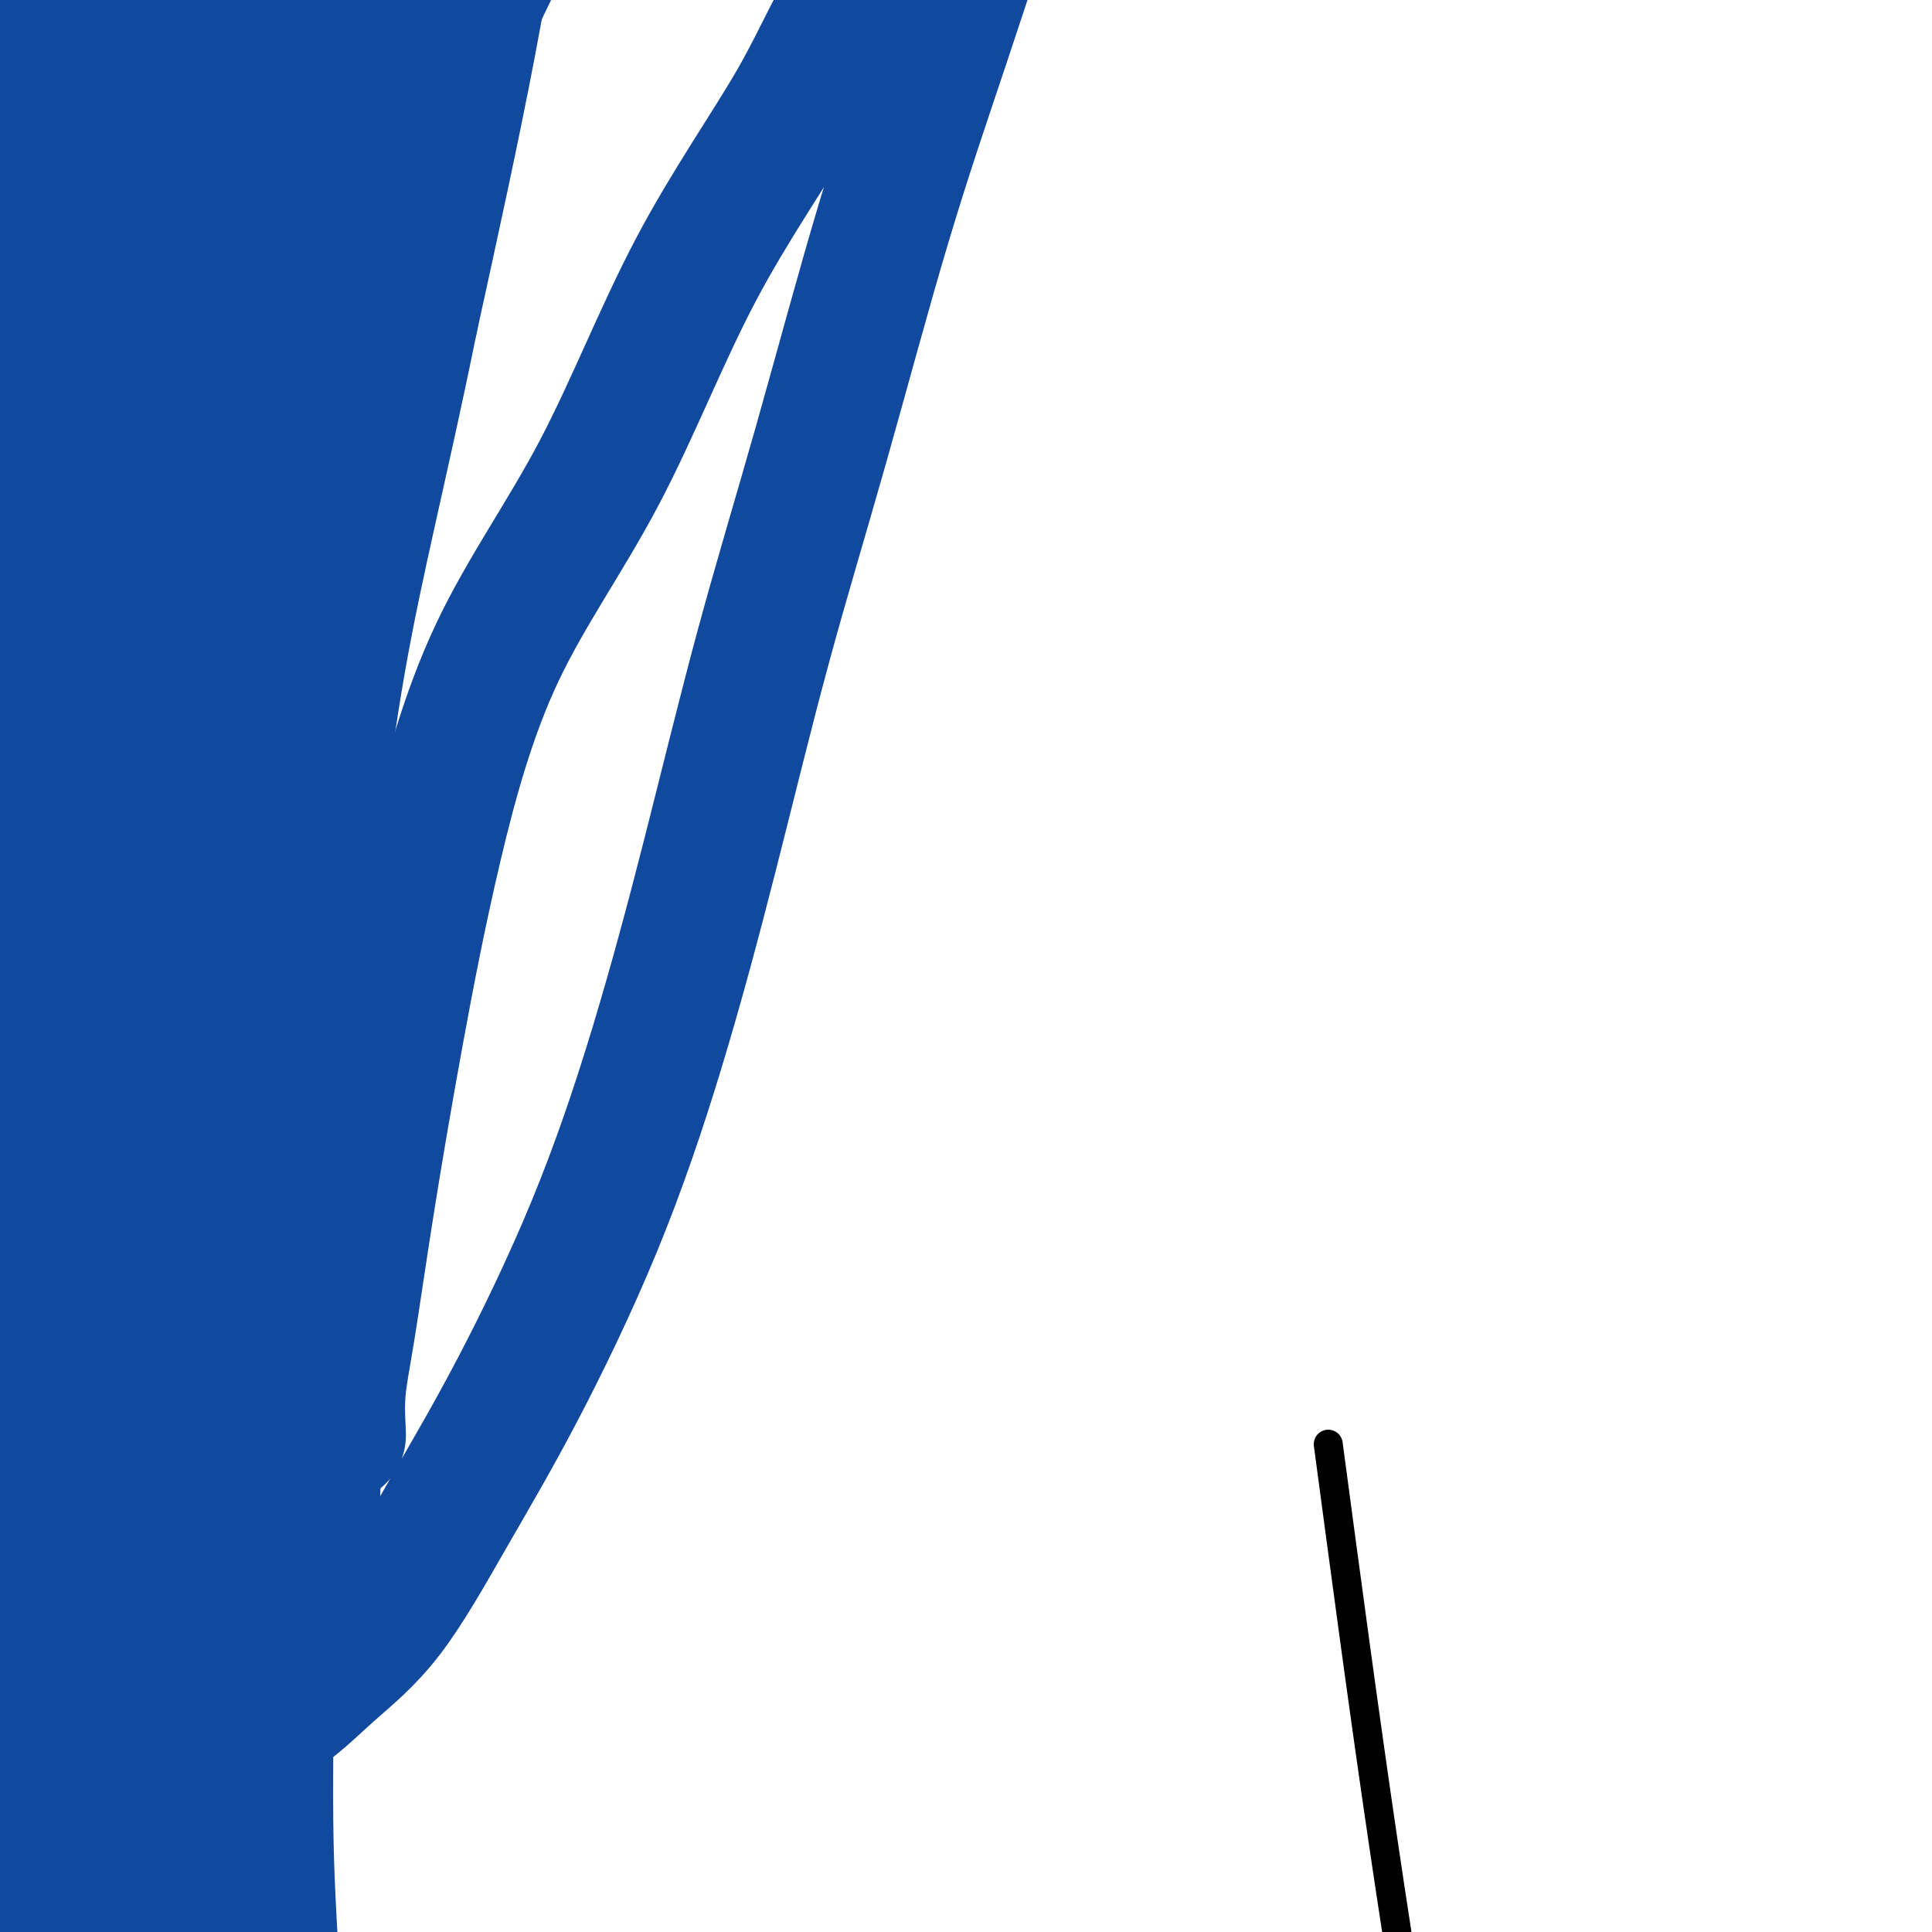
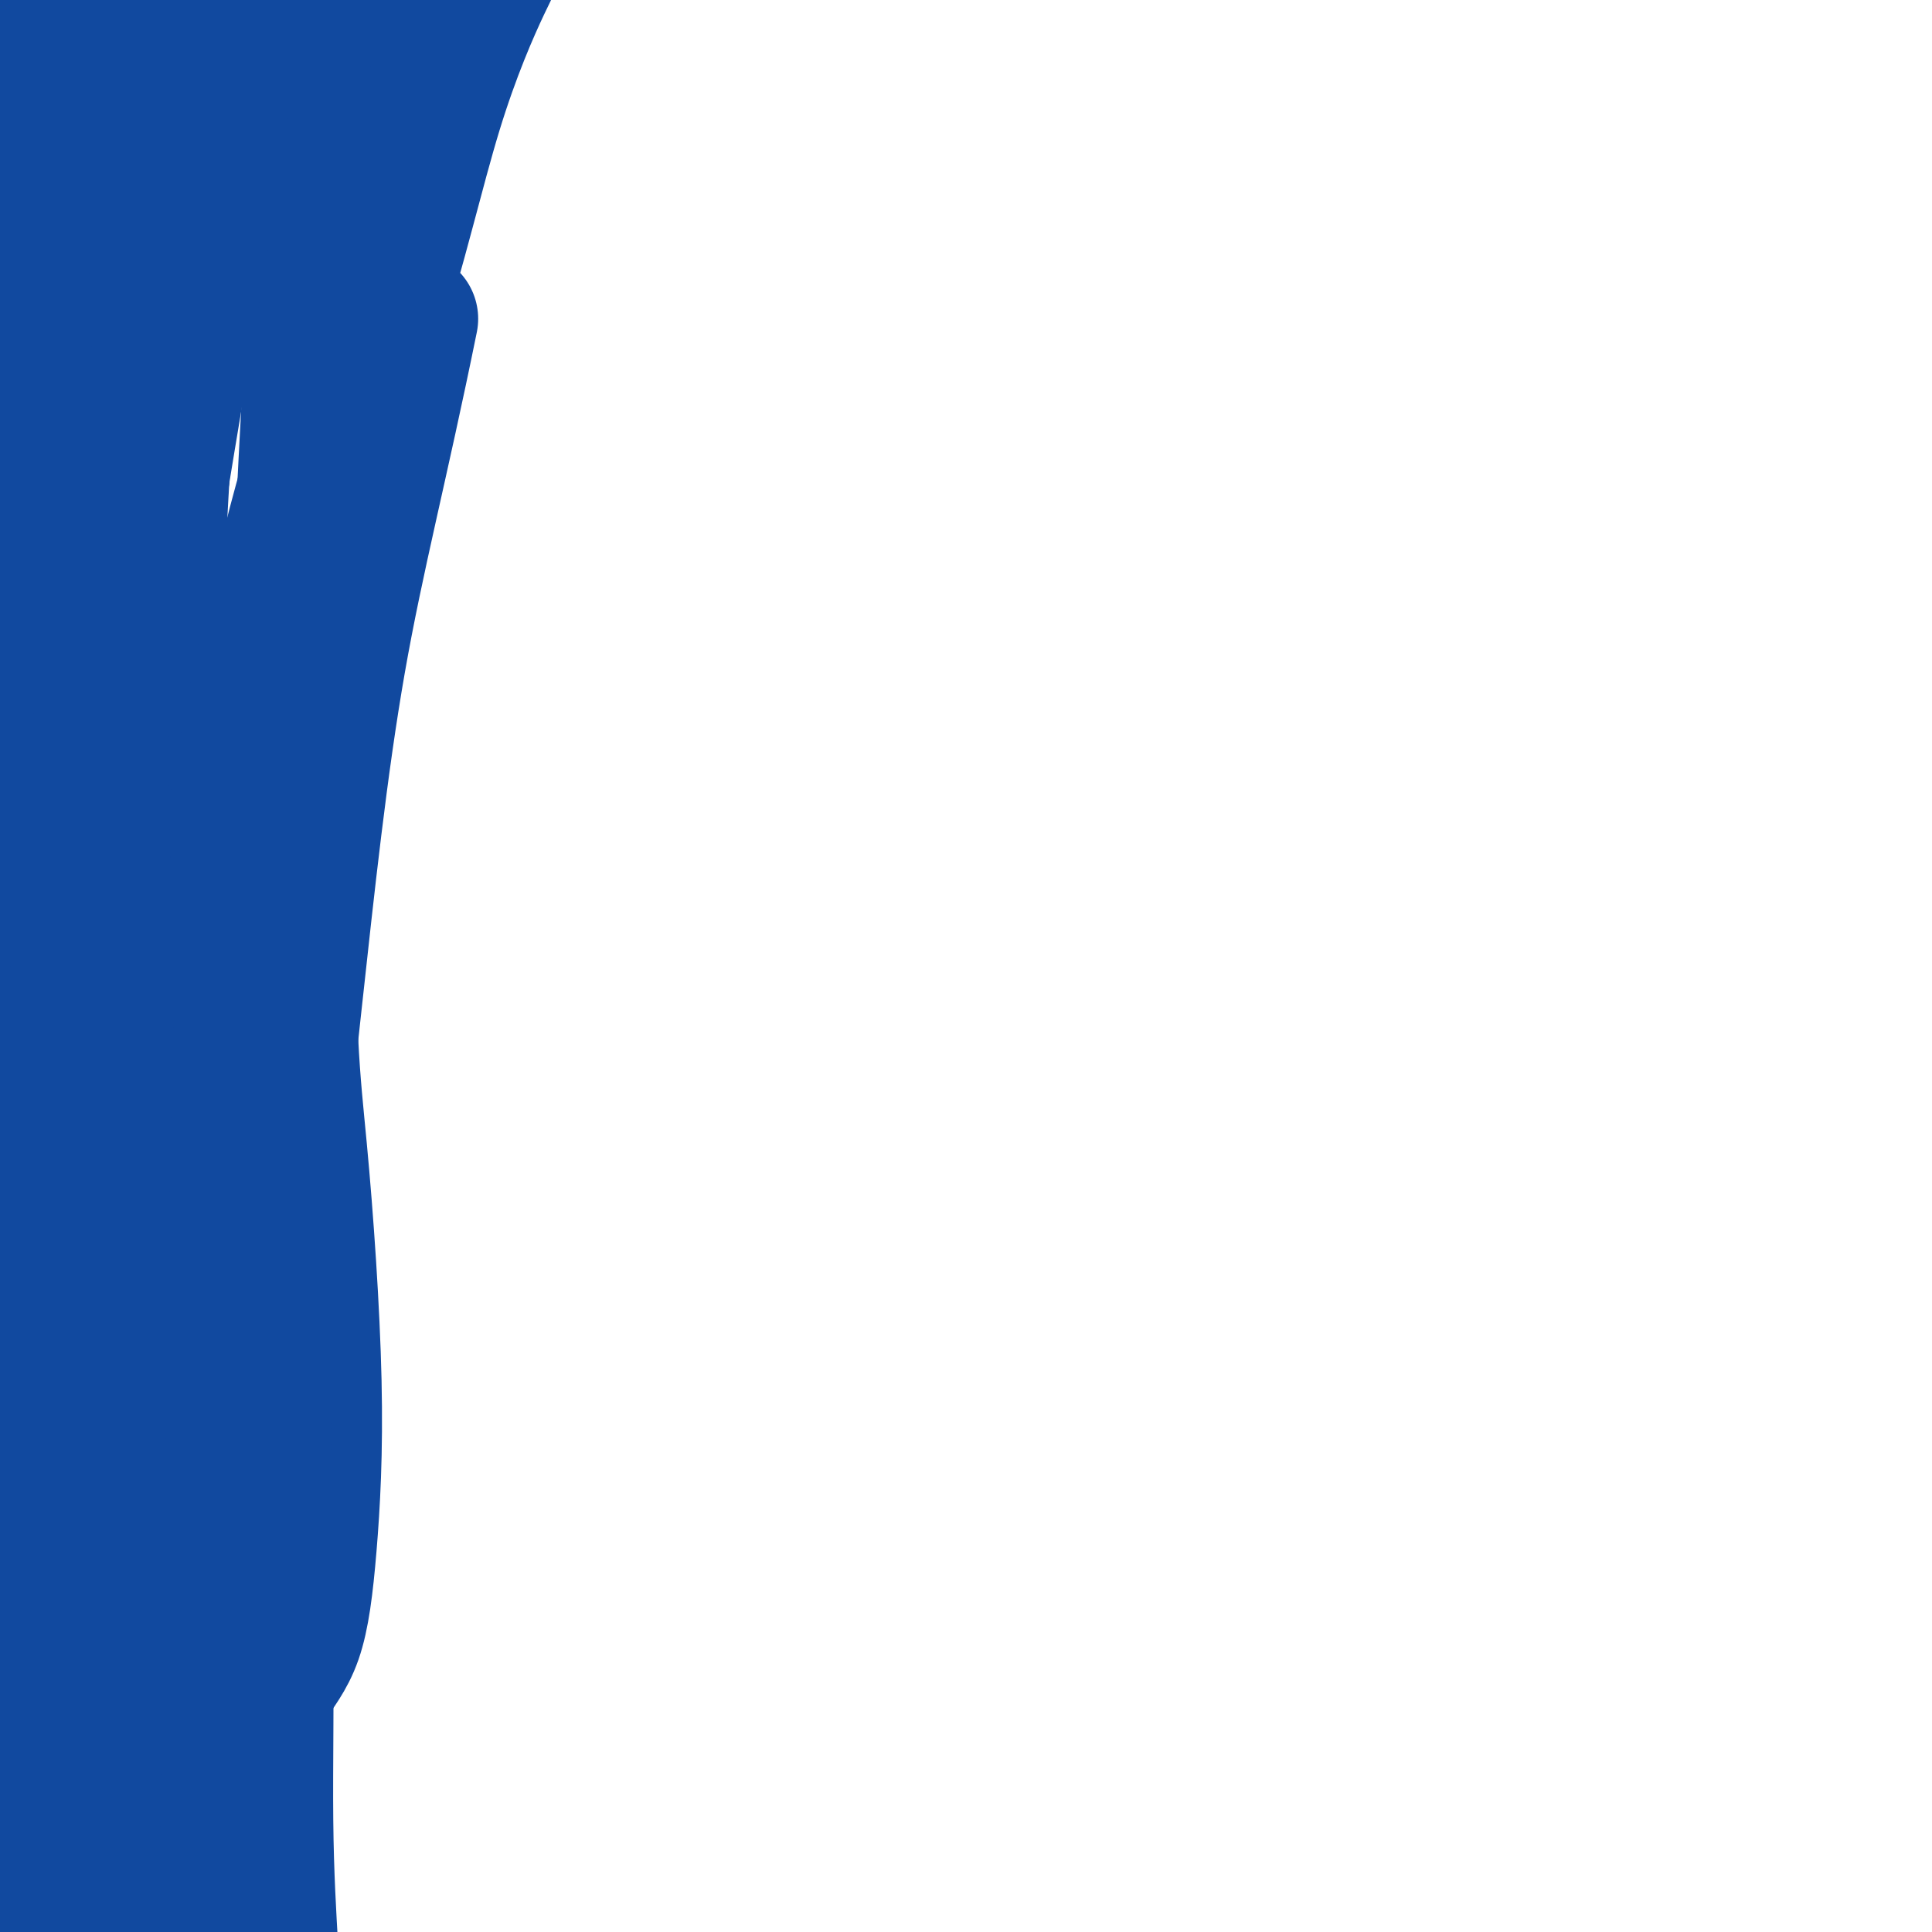
<svg xmlns="http://www.w3.org/2000/svg" viewBox="0 0 400 400" version="1.1">
  <g fill="none" stroke="#000000" stroke-width="6" stroke-linecap="round" stroke-linejoin="round">
-     <path d="M275,299c7.395,55.385 14.791,110.770 25,164c10.209,53.230 23.233,104.305 28,123c4.767,18.695 1.277,5.009 0,0c-1.277,-5.009 -0.342,-1.343 0,0c0.342,1.343 0.092,0.361 0,0c-0.092,-0.361 -0.025,-0.102 0,0c0.025,0.102 0.006,0.046 0,0c-0.006,-0.046 -0.001,-0.083 0,0c0.001,0.083 -0.003,0.285 0,0c0.003,-0.285 0.011,-1.056 0,-1c-0.011,0.056 -0.041,0.938 0,1c0.041,0.062 0.155,-0.697 0,-1c-0.155,-0.303 -0.577,-0.152 -1,0" />
    <path d="M327,585c3.938,18.365 0.284,3.279 -1,-2c-1.284,-5.279 -0.198,-0.750 -1,-3c-0.802,-2.250 -3.494,-11.278 -5,-17c-1.506,-5.722 -1.827,-8.136 -2,-9c-0.173,-0.864 -0.197,-0.176 -3,-14c-2.803,-13.824 -8.383,-42.160 -11,-54c-2.617,-11.840 -2.270,-7.184 -2,-7c0.270,0.184 0.464,-4.102 0,-7c-0.464,-2.898 -1.588,-4.406 -2,-6c-0.412,-1.594 -0.114,-3.272 0,-4c0.114,-0.728 0.045,-0.506 0,-1c-0.045,-0.494 -0.065,-1.705 0,-2c0.065,-0.295 0.213,0.328 0,0c-0.213,-0.328 -0.789,-1.605 -1,-2c-0.211,-0.395 -0.056,0.091 0,0c0.056,-0.091 0.015,-0.760 0,-1c-0.015,-0.240 -0.004,-0.050 0,0c0.004,0.050 0.001,-0.039 0,0c-0.001,0.039 -0.000,0.207 0,0c0.000,-0.207 0.000,-0.787 0,-1c-0.000,-0.213 -0.000,-0.057 0,0c0.000,0.057 0.000,0.015 0,0c-0.000,-0.015 -0.000,-0.004 0,0c0.000,0.004 0.000,0.002 0,0" />
  </g>
  <g fill="none" stroke="#11499F" stroke-width="28" stroke-linecap="round" stroke-linejoin="round">
-     <path d="M70,297c0.038,0.242 0.076,0.483 0,-1c-0.076,-1.483 -0.265,-4.692 0,-8c0.265,-3.308 0.985,-6.716 2,-13c1.015,-6.284 2.325,-15.443 4,-26c1.675,-10.557 3.716,-22.510 6,-35c2.284,-12.490 4.810,-25.516 8,-39c3.190,-13.484 7.042,-27.428 13,-40c5.958,-12.572 14.020,-23.774 21,-37c6.980,-13.226 12.878,-28.477 20,-42c7.122,-13.523 15.469,-25.319 21,-35c5.531,-9.681 8.246,-17.249 15,-27c6.754,-9.751 17.548,-21.686 23,-26c5.452,-4.314 5.562,-1.007 5,2c-0.562,3.007 -1.798,5.715 -4,12c-2.202,6.285 -5.372,16.148 -9,27c-3.628,10.852 -7.714,22.694 -12,37c-4.286,14.306 -8.770,31.077 -13,46c-4.230,14.923 -8.204,28.000 -12,42c-3.796,14.000 -7.412,28.925 -11,43c-3.588,14.075 -7.147,27.300 -11,40c-3.853,12.700 -8.000,24.875 -13,37c-5.000,12.125 -10.854,24.202 -16,34c-5.146,9.798 -9.585,17.319 -14,25c-4.415,7.681 -8.808,15.522 -13,21c-4.192,5.478 -8.184,8.592 -12,12c-3.816,3.408 -7.456,7.109 -11,9c-3.544,1.891 -6.993,1.971 -10,2c-3.007,0.029 -5.574,0.008 -8,-2c-2.426,-2.008 -4.713,-6.004 -7,-10" />
    <path d="M32,345c-1.978,-6.593 -3.422,-18.074 -5,-31c-1.578,-12.926 -3.289,-27.296 -4,-46c-0.711,-18.704 -0.421,-41.741 1,-64c1.421,-22.259 3.974,-43.738 6,-66c2.026,-22.262 3.523,-45.306 7,-67c3.477,-21.694 8.932,-42.039 13,-59c4.068,-16.961 6.749,-30.538 10,-41c3.251,-10.462 7.073,-17.808 9,-22c1.927,-4.192 1.960,-5.229 2,-4c0.040,1.229 0.085,4.724 0,14c-0.085,9.276 -0.302,24.334 -1,36c-0.698,11.666 -1.877,19.942 -4,54c-2.123,34.058 -5.188,93.899 -6,129c-0.812,35.101 0.631,45.461 2,60c1.369,14.539 2.666,33.255 3,48c0.334,14.745 -0.293,25.517 -1,34c-0.707,8.483 -1.493,14.677 -3,19c-1.507,4.323 -3.734,6.777 -5,9c-1.266,2.223 -1.570,4.217 -3,1c-1.430,-3.217 -3.985,-11.644 -6,-16c-2.015,-4.356 -3.489,-4.640 -7,-37c-3.511,-32.360 -9.058,-96.795 -11,-136c-1.942,-39.205 -0.277,-53.178 1,-73c1.277,-19.822 2.166,-45.491 4,-65c1.834,-19.509 4.611,-32.857 7,-44c2.389,-11.143 4.389,-20.083 6,-26c1.611,-5.917 2.834,-8.813 4,-10c1.166,-1.187 2.275,-0.666 2,4c-0.275,4.666 -1.936,13.476 -4,26c-2.064,12.524 -4.532,28.762 -7,45" />
    <path d="M42,17c-2.827,22.855 -5.395,42.494 -7,61c-1.605,18.506 -2.248,35.880 -3,51c-0.752,15.120 -1.612,27.986 -2,38c-0.388,10.014 -0.302,17.177 0,23c0.302,5.823 0.820,10.306 0,12c-0.820,1.694 -2.977,0.597 -4,0c-1.023,-0.597 -0.911,-0.696 -2,-6c-1.089,-5.304 -3.377,-15.813 -4,-27c-0.623,-11.187 0.421,-23.050 0,-39c-0.421,-15.950 -2.305,-35.986 -3,-51c-0.695,-15.014 -0.200,-25.005 0,-42c0.200,-16.995 0.106,-40.993 0,-49c-0.106,-8.007 -0.224,-0.022 0,4c0.224,4.022 0.791,4.083 1,17c0.209,12.917 0.060,38.691 1,37c0.940,-1.691 2.970,-30.845 5,-60" />
-     <path d="M24,-14c0.938,-4.294 0.784,14.971 0,31c-0.784,16.029 -2.196,28.821 -3,45c-0.804,16.179 -1.000,35.745 -1,52c-0.000,16.255 0.195,29.200 0,42c-0.195,12.800 -0.779,25.457 -1,34c-0.221,8.543 -0.077,12.973 0,17c0.077,4.027 0.088,7.653 0,9c-0.088,1.347 -0.276,0.416 0,-3c0.276,-3.416 1.017,-9.315 1,-20c-0.017,-10.685 -0.793,-26.154 -1,-43c-0.207,-16.846 0.156,-35.067 0,-51c-0.156,-15.933 -0.830,-29.576 -1,-42c-0.170,-12.424 0.164,-23.630 0,-32c-0.164,-8.370 -0.825,-13.906 -1,-18c-0.175,-4.094 0.135,-6.746 0,-8c-0.135,-1.254 -0.715,-1.109 -1,5c-0.285,6.109 -0.274,18.181 0,30c0.274,11.819 0.812,23.384 1,38c0.188,14.616 0.025,32.283 0,48c-0.025,15.717 0.089,29.483 0,43c-0.089,13.517 -0.382,26.783 -1,39c-0.618,12.217 -1.561,23.385 -2,32c-0.439,8.615 -0.373,14.678 0,19c0.373,4.322 1.052,6.905 1,8c-0.052,1.095 -0.837,0.704 -1,0c-0.163,-0.704 0.296,-1.719 0,-9c-0.296,-7.281 -1.347,-20.827 -1,-35c0.347,-14.173 2.093,-28.974 3,-48c0.907,-19.026 0.975,-42.276 1,-62c0.025,-19.724 0.007,-35.921 0,-51c-0.007,-15.079 -0.004,-29.039 0,-43" />
    <path d="M17,13c0.265,-43.816 -0.071,-29.358 0,-28c0.071,1.358 0.549,-10.386 1,-16c0.451,-5.614 0.875,-5.097 1,-6c0.125,-0.903 -0.050,-3.226 1,1c1.050,4.226 3.326,15.002 5,26c1.674,10.998 2.748,22.217 4,39c1.252,16.783 2.683,39.129 3,59c0.317,19.871 -0.478,37.266 -1,56c-0.522,18.734 -0.769,38.806 -1,56c-0.231,17.194 -0.447,31.511 -1,46c-0.553,14.489 -1.444,29.150 -2,41c-0.556,11.850 -0.776,20.889 -1,29c-0.224,8.111 -0.453,15.293 0,20c0.453,4.707 1.588,6.937 2,9c0.412,2.063 0.099,3.959 0,5c-0.099,1.041 0.014,1.228 0,-1c-0.014,-2.228 -0.155,-6.871 0,-16c0.155,-9.129 0.607,-22.744 1,-40c0.393,-17.256 0.728,-38.154 1,-61c0.272,-22.846 0.482,-47.642 1,-72c0.518,-24.358 1.343,-48.279 3,-70c1.657,-21.721 4.144,-41.241 6,-58c1.856,-16.759 3.079,-30.755 5,-41c1.921,-10.245 4.540,-16.739 6,-21c1.460,-4.261 1.762,-6.289 2,-8c0.238,-1.711 0.412,-3.104 0,1c-0.412,4.104 -1.412,13.705 -3,27c-1.588,13.295 -3.766,30.285 -7,51c-3.234,20.715 -7.525,45.154 -11,67c-3.475,21.846 -6.136,41.099 -8,58c-1.864,16.901 -2.932,31.451 -4,46" />
    <path d="M20,212c-5.862,44.988 -4.015,32.457 -4,32c0.015,-0.457 -1.800,11.161 -4,17c-2.200,5.839 -4.786,5.898 -6,6c-1.214,0.102 -1.058,0.246 -1,-3c0.058,-3.246 0.016,-9.882 0,-20c-0.016,-10.118 -0.007,-23.717 0,-39c0.007,-15.283 0.013,-32.250 0,-49c-0.013,-16.750 -0.045,-33.284 0,-47c0.045,-13.716 0.167,-24.615 0,-35c-0.167,-10.385 -0.623,-20.256 -1,-27c-0.377,-6.744 -0.675,-10.361 -1,-13c-0.325,-2.639 -0.675,-4.299 -1,-5c-0.325,-0.701 -0.623,-0.443 -1,3c-0.377,3.443 -0.833,10.070 -1,19c-0.167,8.930 -0.045,20.165 0,34c0.045,13.835 0.014,30.272 0,45c-0.014,14.728 -0.012,27.747 0,39c0.012,11.253 0.032,20.741 0,28c-0.032,7.259 -0.116,12.291 0,16c0.116,3.709 0.431,6.096 0,7c-0.431,0.904 -1.608,0.327 -2,0c-0.392,-0.327 0.003,-0.403 0,-6c-0.003,-5.597 -0.403,-16.713 0,-30c0.403,-13.287 1.610,-28.744 2,-47c0.390,-18.256 -0.035,-39.312 0,-57c0.035,-17.688 0.532,-32.008 1,-45c0.468,-12.992 0.909,-24.658 1,-33c0.091,-8.342 -0.168,-13.361 0,-17c0.168,-3.639 0.762,-5.897 1,-7c0.238,-1.103 0.119,-1.052 0,-1" />
-     <path d="M3,-23c1.246,-36.098 1.862,-7.845 2,8c0.138,15.845 -0.203,19.280 0,29c0.203,9.720 0.948,25.725 1,43c0.052,17.275 -0.590,35.819 -1,51c-0.410,15.181 -0.588,27.000 -1,38c-0.412,11.000 -1.060,21.183 -1,29c0.060,7.817 0.826,13.270 1,16c0.174,2.730 -0.245,2.739 1,-1c1.245,-3.739 4.153,-11.226 6,-23c1.847,-11.774 2.633,-27.836 4,-46c1.367,-18.164 3.316,-38.429 4,-56c0.684,-17.571 0.105,-32.447 1,-54c0.895,-21.553 3.266,-49.784 5,-60c1.734,-10.216 2.833,-2.417 4,5c1.167,7.417 2.404,14.453 2,27c-0.404,12.547 -2.447,30.604 -4,51c-1.553,20.396 -2.615,43.132 -4,69c-1.385,25.868 -3.092,54.868 -4,82c-0.908,27.132 -1.019,52.394 -1,76c0.019,23.606 0.166,45.555 0,63c-0.166,17.445 -0.645,30.385 1,43c1.645,12.615 5.415,24.903 8,35c2.585,10.097 3.986,18.001 3,0c-0.986,-18.001 -4.357,-61.907 -6,-94c-1.643,-32.093 -1.558,-52.371 -1,-76c0.558,-23.629 1.588,-50.608 4,-76c2.412,-25.392 6.206,-49.196 10,-73" />
-     <path d="M37,83c3.742,-22.505 8.098,-42.269 13,-59c4.902,-16.731 10.351,-30.430 15,-42c4.649,-11.570 8.499,-21.013 12,-27c3.501,-5.987 6.655,-8.519 9,-13c2.345,-4.481 3.881,-10.910 3,2c-0.881,12.910 -4.180,45.160 -7,68c-2.820,22.840 -5.162,36.271 -8,52c-2.838,15.729 -6.173,33.756 -9,51c-2.827,17.244 -5.146,33.704 -8,50c-2.854,16.296 -6.242,32.426 -9,47c-2.758,14.574 -4.885,27.591 -6,40c-1.115,12.409 -1.217,24.209 -2,35c-0.783,10.791 -2.248,20.571 -3,29c-0.752,8.429 -0.791,15.505 -1,21c-0.209,5.495 -0.589,9.408 -1,12c-0.411,2.592 -0.853,3.863 -1,4c-0.147,0.137 -0.001,-0.861 0,-3c0.001,-2.139 -0.145,-5.418 0,-15c0.145,-9.582 0.579,-25.466 1,-44c0.421,-18.534 0.828,-39.717 3,-65c2.172,-25.283 6.108,-54.667 11,-81c4.892,-26.333 10.738,-49.614 17,-72c6.262,-22.386 12.939,-43.876 19,-61c6.061,-17.124 11.506,-29.881 15,-40c3.494,-10.119 5.039,-17.601 6,-21c0.961,-3.399 1.340,-2.715 1,0c-0.340,2.715 -1.399,7.462 -3,17c-1.601,9.538 -3.743,23.868 -7,41c-3.257,17.132 -7.628,37.066 -12,57" />
    <path d="M85,66c-6.198,30.500 -11.192,49.250 -15,71c-3.808,21.750 -6.428,46.498 -9,70c-2.572,23.502 -5.094,45.757 -6,67c-0.906,21.243 -0.196,41.474 0,59c0.196,17.526 -0.120,32.346 0,44c0.120,11.654 0.678,20.143 1,26c0.322,5.857 0.407,9.081 0,11c-0.407,1.919 -1.308,2.532 -3,-2c-1.692,-4.532 -4.177,-14.211 -6,-25c-1.823,-10.789 -2.985,-22.689 -5,-41c-2.015,-18.311 -4.883,-43.035 -4,-67c0.883,-23.965 5.518,-47.173 9,-72c3.482,-24.827 5.813,-51.272 11,-75c5.187,-23.728 13.231,-44.738 19,-63c5.769,-18.262 9.265,-33.777 13,-46c3.735,-12.223 7.710,-21.153 10,-26c2.290,-4.847 2.896,-5.609 2,-5c-0.896,0.609 -3.293,2.591 -7,12c-3.707,9.409 -8.722,26.244 -15,45c-6.278,18.756 -13.818,39.431 -20,64c-6.182,24.569 -11.005,53.030 -15,79c-3.995,25.970 -7.161,49.449 -9,72c-1.839,22.551 -2.351,44.174 -3,62c-0.649,17.826 -1.435,31.856 -2,44c-0.565,12.144 -0.910,22.402 -1,30c-0.090,7.598 0.075,12.536 0,16c-0.075,3.464 -0.391,5.454 -1,7c-0.609,1.546 -1.510,2.647 -2,-1c-0.490,-3.647 -0.569,-12.042 -2,-24c-1.431,-11.958 -4.216,-27.479 -7,-43" />
    <path d="M18,355c-2.590,-36.721 -3.565,-94.525 -3,-127c0.565,-32.475 2.671,-39.621 4,-51c1.329,-11.379 1.880,-26.992 2,-30c0.120,-3.008 -0.191,6.589 0,19c0.191,12.411 0.884,27.637 1,37c0.116,9.363 -0.346,12.865 -1,50c-0.654,37.135 -1.501,107.905 -2,139c-0.499,31.095 -0.651,22.516 -1,22c-0.349,-0.516 -0.896,7.030 -1,10c-0.104,2.970 0.235,1.365 0,0c-0.235,-1.365 -1.043,-2.490 -2,-9c-0.957,-6.510 -2.064,-18.404 -3,-31c-0.936,-12.596 -1.701,-25.893 -3,-43c-1.299,-17.107 -3.132,-38.022 -4,-53c-0.868,-14.978 -0.772,-24.018 -1,-32c-0.228,-7.982 -0.782,-14.905 -1,-17c-0.218,-2.095 -0.100,0.636 0,3c0.100,2.364 0.182,4.359 0,11c-0.182,6.641 -0.630,17.928 -1,30c-0.370,12.072 -0.664,24.929 -1,41c-0.336,16.071 -0.714,35.355 -1,51c-0.286,15.645 -0.480,27.649 0,38c0.480,10.351 1.635,19.049 2,26c0.365,6.951 -0.060,12.155 0,15c0.060,2.845 0.604,3.329 1,4c0.396,0.671 0.645,1.527 1,0c0.355,-1.527 0.816,-5.436 1,-14c0.184,-8.564 0.092,-21.782 0,-35" />
  </g>
</svg>